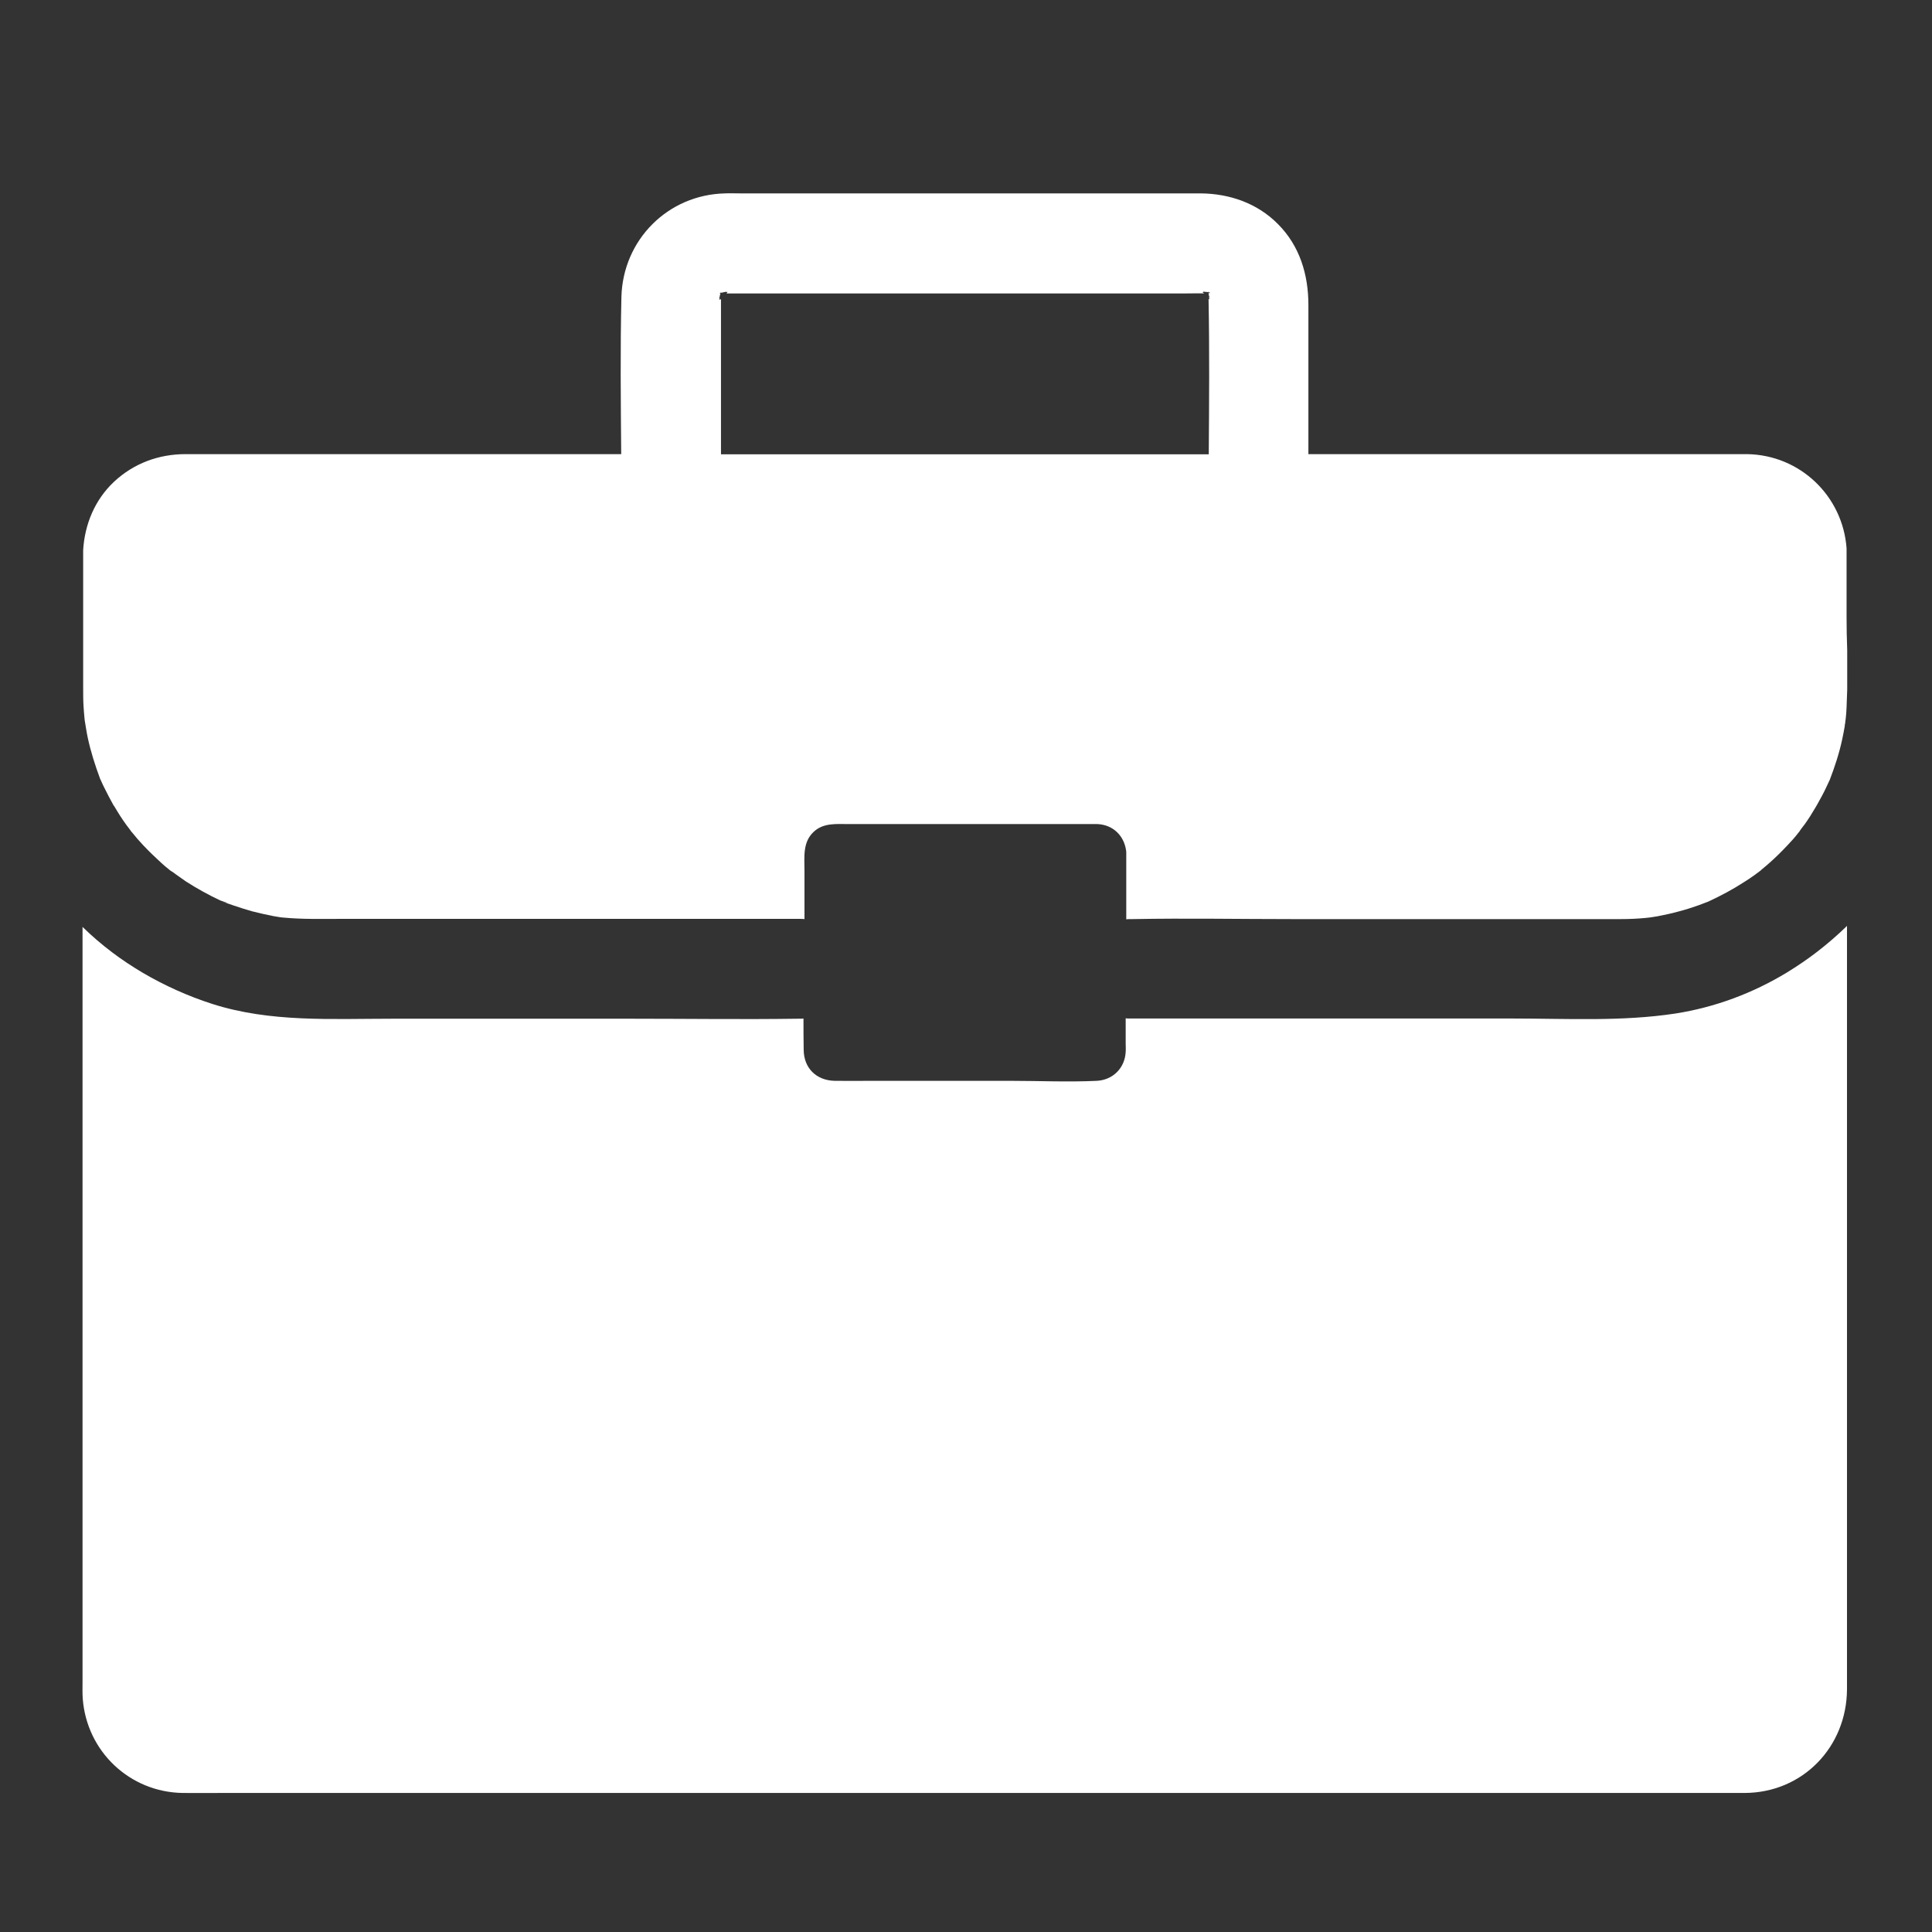
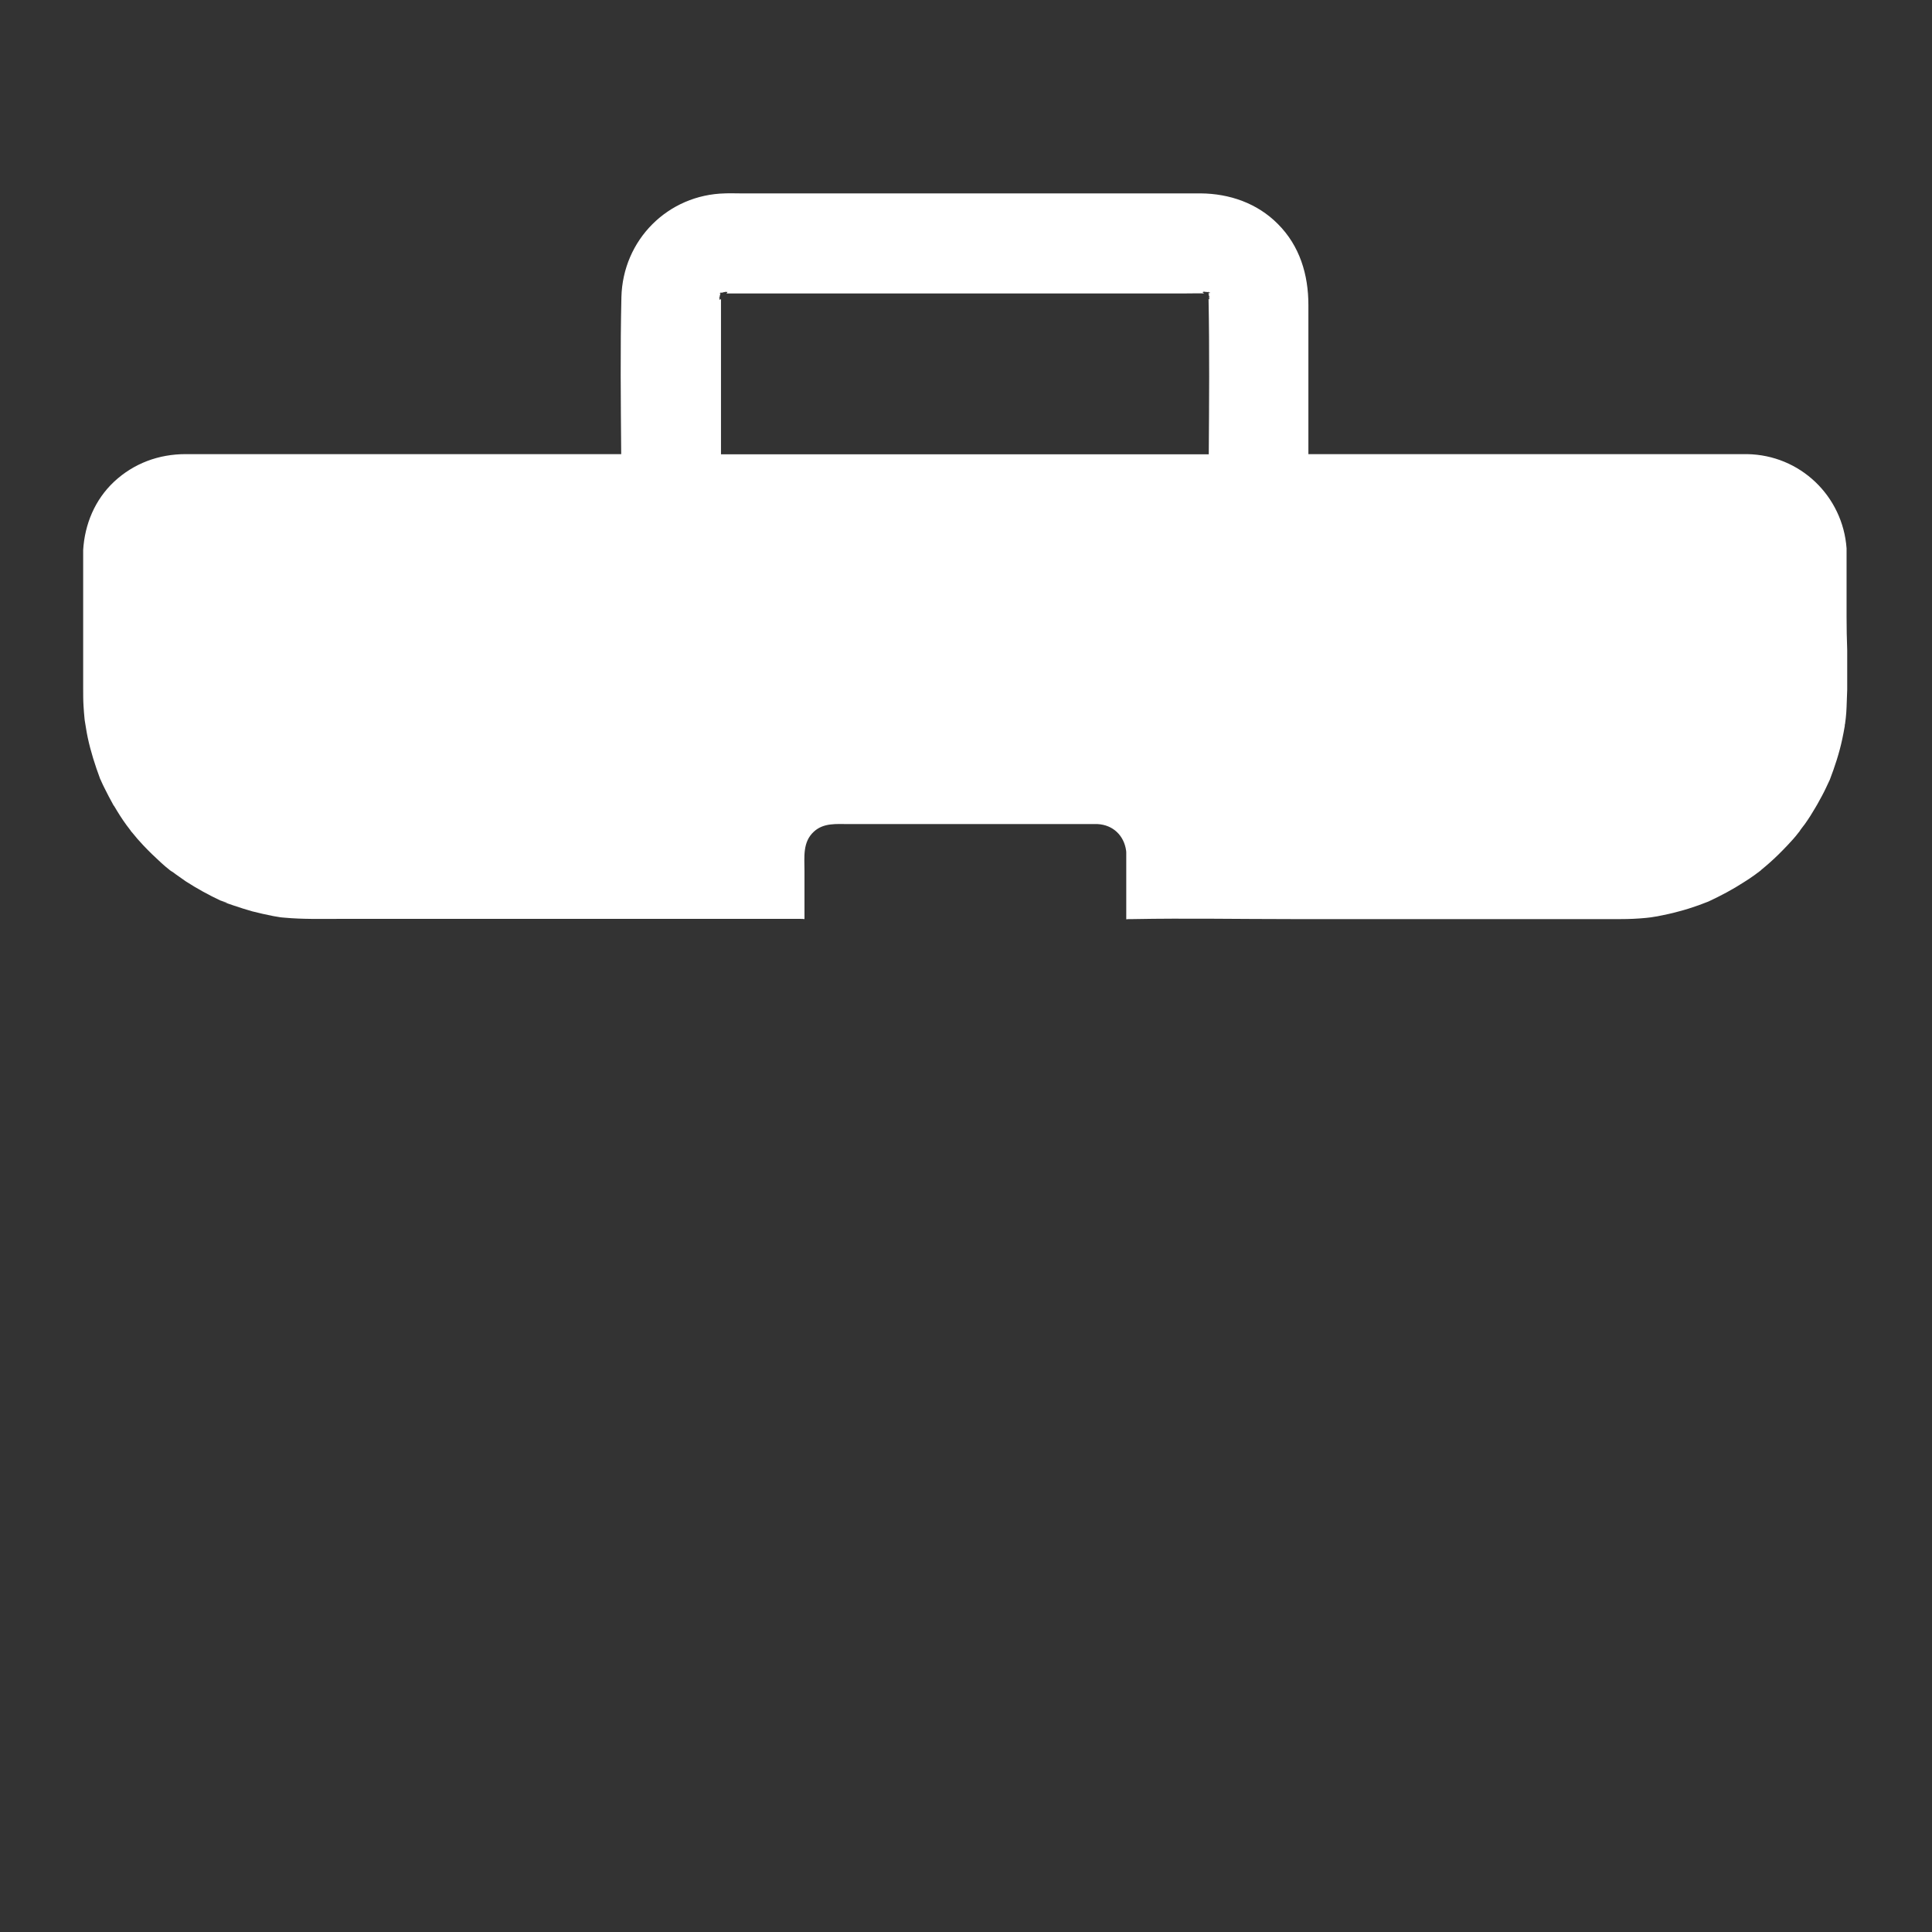
<svg xmlns="http://www.w3.org/2000/svg" width="192" zoomAndPan="magnify" viewBox="0 0 144 144" height="192" preserveAspectRatio="xMidYMid meet" version="1.2">
  <rect x="0" y="0" width="144" height="144" fill="#333333" stroke="none" />
  <defs>
    <clipPath id="8d41225d8a">
-       <path d="M 6.109 69 L 138 69 L 138 133.648 L 6.109 133.648 Z M 6.109 69 " />
-     </clipPath>
+       </clipPath>
    <clipPath id="09aac07923">
      <path d="M 6.109 14.398 L 138 14.398 L 138 69 L 6.109 69 Z M 6.109 14.398 " />
    </clipPath>
  </defs>
  <g id="c396c9c5b4">
    <g clip-rule="nonzero" clip-path="url(#8d41225d8a)">
      <path style=" stroke:none;fill-rule:nonzero;fill:#ffffff;fill-opacity:1;" d="M 137.664 120.645 L 137.664 69.012 C 136.965 69.695 136.207 70.348 135.434 70.945 C 134.719 71.496 133.973 72 133.199 72.477 C 130.656 74.023 127.828 75.082 124.867 75.543 C 120.879 76.152 116.758 75.914 112.727 75.914 L 84.215 75.914 C 84.109 75.914 84.008 75.914 83.902 75.898 L 83.902 77.746 C 83.902 77.969 83.918 78.176 83.902 78.398 C 83.844 79.605 82.949 80.496 81.746 80.559 C 79.617 80.66 77.461 80.559 75.316 80.559 L 64.93 80.559 C 64.023 80.559 63.113 80.574 62.207 80.559 C 60.852 80.527 59.914 79.621 59.902 78.25 C 59.887 77.477 59.887 76.688 59.887 75.914 C 59.797 75.93 59.691 75.93 59.602 75.93 C 59.543 75.93 59.469 75.93 59.41 75.93 C 55.363 75.988 51.301 75.93 47.254 75.93 L 29.172 75.93 C 24.707 75.93 20.141 76.211 15.824 74.828 C 14.023 74.25 12.27 73.461 10.617 72.492 C 9.844 72.031 9.098 71.539 8.387 71.004 C 7.598 70.41 6.852 69.77 6.152 69.086 L 6.152 125.363 C 6.152 125.777 6.137 126.195 6.168 126.613 C 6.465 130.539 9.664 133.574 13.609 133.637 C 14.574 133.648 15.527 133.637 16.496 133.637 L 126.176 133.637 C 127.457 133.637 128.75 133.637 130.031 133.637 C 134.375 133.621 137.648 130.199 137.664 125.898 C 137.664 124.113 137.664 122.387 137.664 120.645 Z M 137.664 120.645 " />
    </g>
    <g clip-rule="nonzero" clip-path="url(#09aac07923)">
      <path style=" stroke:none;fill-rule:nonzero;fill:#ffffff;fill-opacity:1;" d="M 137.633 45.992 L 137.633 40.871 C 137.352 36.973 134.168 33.906 130.211 33.848 C 129.941 33.848 129.688 33.848 129.422 33.848 L 97.52 33.848 L 97.52 22.734 C 97.52 20.473 96.879 18.328 95.242 16.691 C 93.707 15.145 91.641 14.43 89.48 14.414 C 87.531 14.414 85.598 14.414 83.648 14.414 L 55.152 14.414 C 54.781 14.414 54.41 14.398 54.051 14.414 C 49.781 14.504 46.418 17.883 46.316 22.152 C 46.227 26.035 46.27 29.949 46.301 33.848 L 15.199 33.848 C 14.738 33.848 14.293 33.848 13.832 33.848 C 11.836 33.848 9.977 34.531 8.504 35.902 C 7.074 37.242 6.316 39.07 6.199 40.992 L 6.199 48.207 C 6.199 49.25 6.199 50.277 6.199 51.316 C 6.199 51.766 6.199 52.195 6.227 52.641 C 6.242 52.953 6.273 53.254 6.301 53.566 C 6.301 53.609 6.316 53.652 6.316 53.699 C 6.391 54.129 6.449 54.562 6.539 54.977 C 6.762 56.02 7.09 57.047 7.461 58.043 C 7.461 58.059 7.461 58.059 7.477 58.074 C 7.477 58.09 7.477 58.09 7.492 58.102 C 7.508 58.133 7.508 58.148 7.523 58.176 C 7.613 58.387 7.715 58.594 7.82 58.801 C 8.012 59.188 8.207 59.562 8.414 59.934 C 8.445 59.992 8.473 60.051 8.52 60.098 C 8.801 60.574 9.098 61.051 9.426 61.496 C 9.562 61.688 9.711 61.852 9.828 62.047 C 9.812 62.016 9.797 61.988 9.785 61.957 C 9.812 62 9.828 62.031 9.859 62.062 C 10.109 62.375 10.379 62.688 10.66 62.984 C 11.094 63.445 11.555 63.891 12.031 64.324 C 12.223 64.5 12.418 64.664 12.625 64.828 C 12.656 64.859 12.699 64.887 12.746 64.918 C 12.996 65.082 13.102 65.141 13.117 65.156 C 13.102 65.156 13.027 65.098 12.922 65.039 C 13.234 65.246 13.535 65.484 13.848 65.691 C 14.68 66.227 15.543 66.703 16.434 67.121 C 17.297 67.387 16.836 67.285 16.555 67.18 C 16.586 67.195 16.598 67.195 16.629 67.211 C 16.883 67.301 17.121 67.402 17.371 67.477 C 17.848 67.641 18.324 67.789 18.801 67.926 C 19.32 68.059 19.844 68.176 20.379 68.281 C 20.559 68.312 20.734 68.34 20.914 68.371 C 21.02 68.387 21.121 68.387 21.211 68.398 C 22.535 68.52 23.875 68.488 25.199 68.488 L 59.648 68.488 C 59.75 68.488 59.855 68.488 59.961 68.504 L 59.961 64.918 C 59.961 63.875 59.812 62.762 60.66 61.988 C 61.387 61.316 62.34 61.422 63.25 61.422 L 81.254 61.422 C 81.434 61.422 81.625 61.422 81.805 61.422 C 82.965 61.48 83.781 62.285 83.934 63.402 C 83.945 63.461 83.945 63.52 83.945 63.578 C 83.945 63.609 83.945 63.637 83.945 63.668 L 83.945 68.52 C 84.051 68.504 84.156 68.504 84.258 68.504 L 84.453 68.504 C 88.395 68.43 92.34 68.504 96.27 68.504 L 120.789 68.504 C 121.43 68.504 122.055 68.477 122.695 68.414 C 122.812 68.398 122.949 68.387 123.066 68.371 C 123.215 68.34 123.379 68.324 123.527 68.297 C 124.051 68.191 124.586 68.086 125.105 67.938 C 125.625 67.805 126.133 67.641 126.637 67.461 C 126.875 67.375 127.098 67.285 127.336 67.195 C 128.262 66.762 129.137 66.301 129.984 65.75 C 130.27 65.574 130.535 65.395 130.805 65.199 C 130.879 65.141 131.117 64.965 131.223 64.887 C 131.223 64.887 131.234 64.875 131.234 64.875 C 131.25 64.859 131.281 64.844 131.281 64.828 C 131.488 64.664 131.684 64.488 131.875 64.324 C 132.352 63.906 132.797 63.461 133.246 62.984 C 133.527 62.688 133.797 62.391 134.047 62.062 C 134.062 62.031 134.094 62.016 134.109 61.988 C 134.227 61.793 134.391 61.602 134.523 61.422 C 134.809 61.02 135.074 60.602 135.312 60.188 C 135.359 60.098 135.418 60.008 135.461 59.934 C 135.684 59.531 135.91 59.129 136.102 58.715 C 136.191 58.52 136.297 58.312 136.383 58.117 C 136.758 57.137 137.086 56.141 137.309 55.098 C 137.383 54.77 137.441 54.43 137.5 54.102 C 137.5 54.102 137.5 54.086 137.5 54.086 C 137.5 54.086 137.5 54.07 137.5 54.07 C 137.5 54.055 137.5 54.039 137.5 54.027 C 137.5 54.012 137.5 53.996 137.516 53.98 C 137.531 53.832 137.559 53.641 137.574 53.52 C 137.605 53.254 137.621 52.969 137.633 52.703 C 137.648 52.27 137.664 51.84 137.68 51.406 L 137.68 48.461 C 137.648 47.582 137.633 46.793 137.633 45.992 Z M 90.121 22.211 C 90.121 22.227 90.121 22.242 90.137 22.242 C 90.137 22.242 90.137 22.258 90.137 22.258 C 90.152 22.332 90.168 22.375 90.137 22.301 C 90.121 22.316 90.094 22.285 90.078 22.258 C 90.152 26.125 90.121 29.996 90.094 33.863 L 53.738 33.863 L 53.738 23.047 C 53.738 22.793 53.738 22.523 53.738 22.273 C 53.695 22.332 53.664 22.348 53.652 22.332 C 53.621 22.375 53.621 22.285 53.637 22.184 C 53.562 22.273 53.516 22.285 53.637 22.152 C 53.637 22.094 53.652 22.047 53.664 21.988 C 53.664 21.988 53.664 21.988 53.652 21.988 C 53.652 21.988 53.652 21.988 53.664 21.988 C 53.68 21.961 53.68 21.914 53.695 21.883 C 53.59 21.883 53.621 21.855 53.711 21.84 C 53.727 21.766 53.754 21.734 53.754 21.824 C 53.785 21.824 53.812 21.809 53.859 21.809 C 53.859 21.797 53.859 21.797 53.859 21.781 C 53.859 21.781 53.859 21.797 53.859 21.797 C 53.918 21.781 53.965 21.781 54.023 21.766 C 54.082 21.707 54.113 21.691 54.125 21.676 C 54.113 21.691 54.082 21.723 54.039 21.766 C 54.156 21.75 54.246 21.75 54.203 21.781 C 54.215 21.797 54.203 21.824 54.141 21.871 C 54.262 21.871 54.379 21.871 54.5 21.871 L 88.441 21.871 C 88.887 21.871 89.32 21.855 89.766 21.871 C 89.734 21.855 89.719 21.855 89.707 21.84 C 89.602 21.781 89.633 21.766 89.707 21.75 C 89.66 21.723 89.676 21.723 89.719 21.75 C 89.734 21.75 89.766 21.75 89.781 21.75 C 89.719 21.707 89.691 21.676 89.676 21.66 C 89.676 21.66 89.719 21.691 89.793 21.75 C 89.855 21.75 89.914 21.766 89.973 21.766 C 90.004 21.766 90.02 21.781 90.047 21.781 C 90.047 21.75 90.047 21.734 90.062 21.734 C 90.062 21.734 90.078 21.75 90.078 21.781 C 90.211 21.809 90.27 21.84 90.078 21.855 C 90.078 21.883 90.078 21.898 90.078 21.93 C 90.121 21.945 90.152 21.961 90.168 21.961 C 90.152 21.961 90.105 21.961 90.078 21.945 L 90.078 21.961 C 90.094 21.973 90.121 21.988 90.152 22.02 C 90.137 22.02 90.121 22.004 90.094 21.988 C 90.094 22.02 90.105 22.035 90.105 22.062 C 90.152 22.121 90.211 22.184 90.258 22.211 C 90.211 22.184 90.168 22.137 90.121 22.109 C 90.121 22.168 90.121 22.184 90.121 22.211 Z M 90.121 22.211 " />
    </g>
  </g>
</svg>